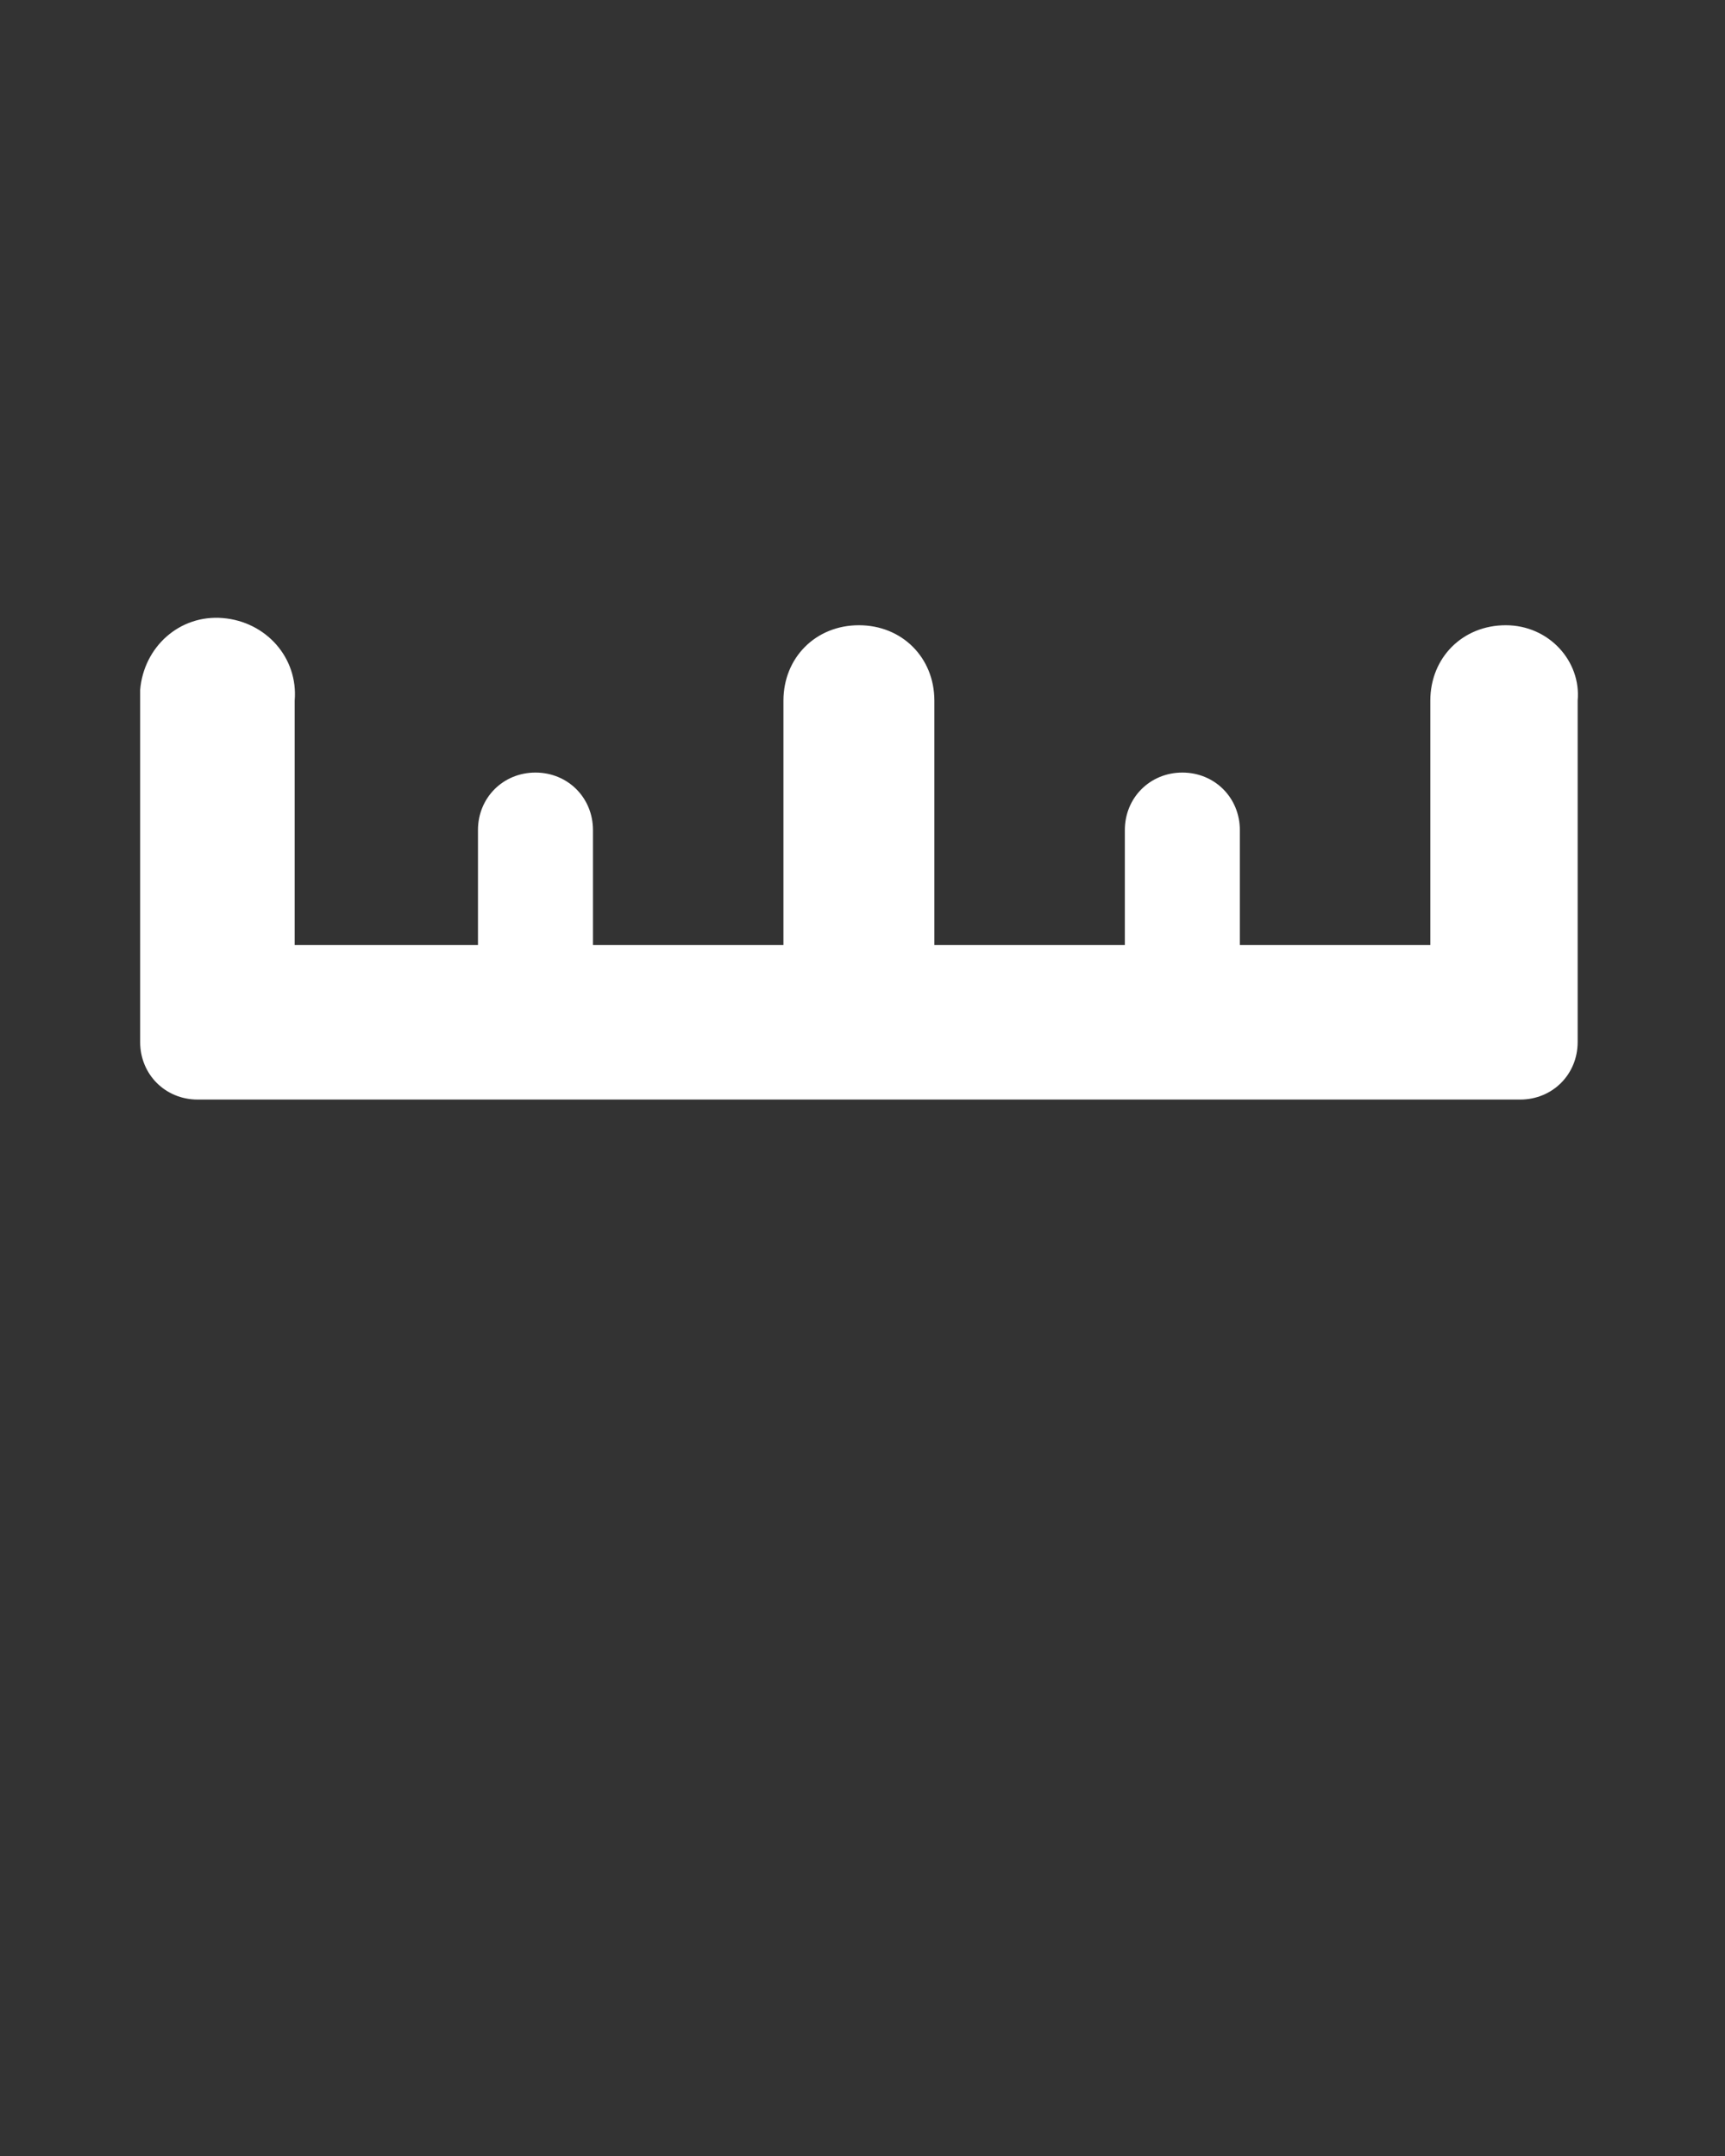
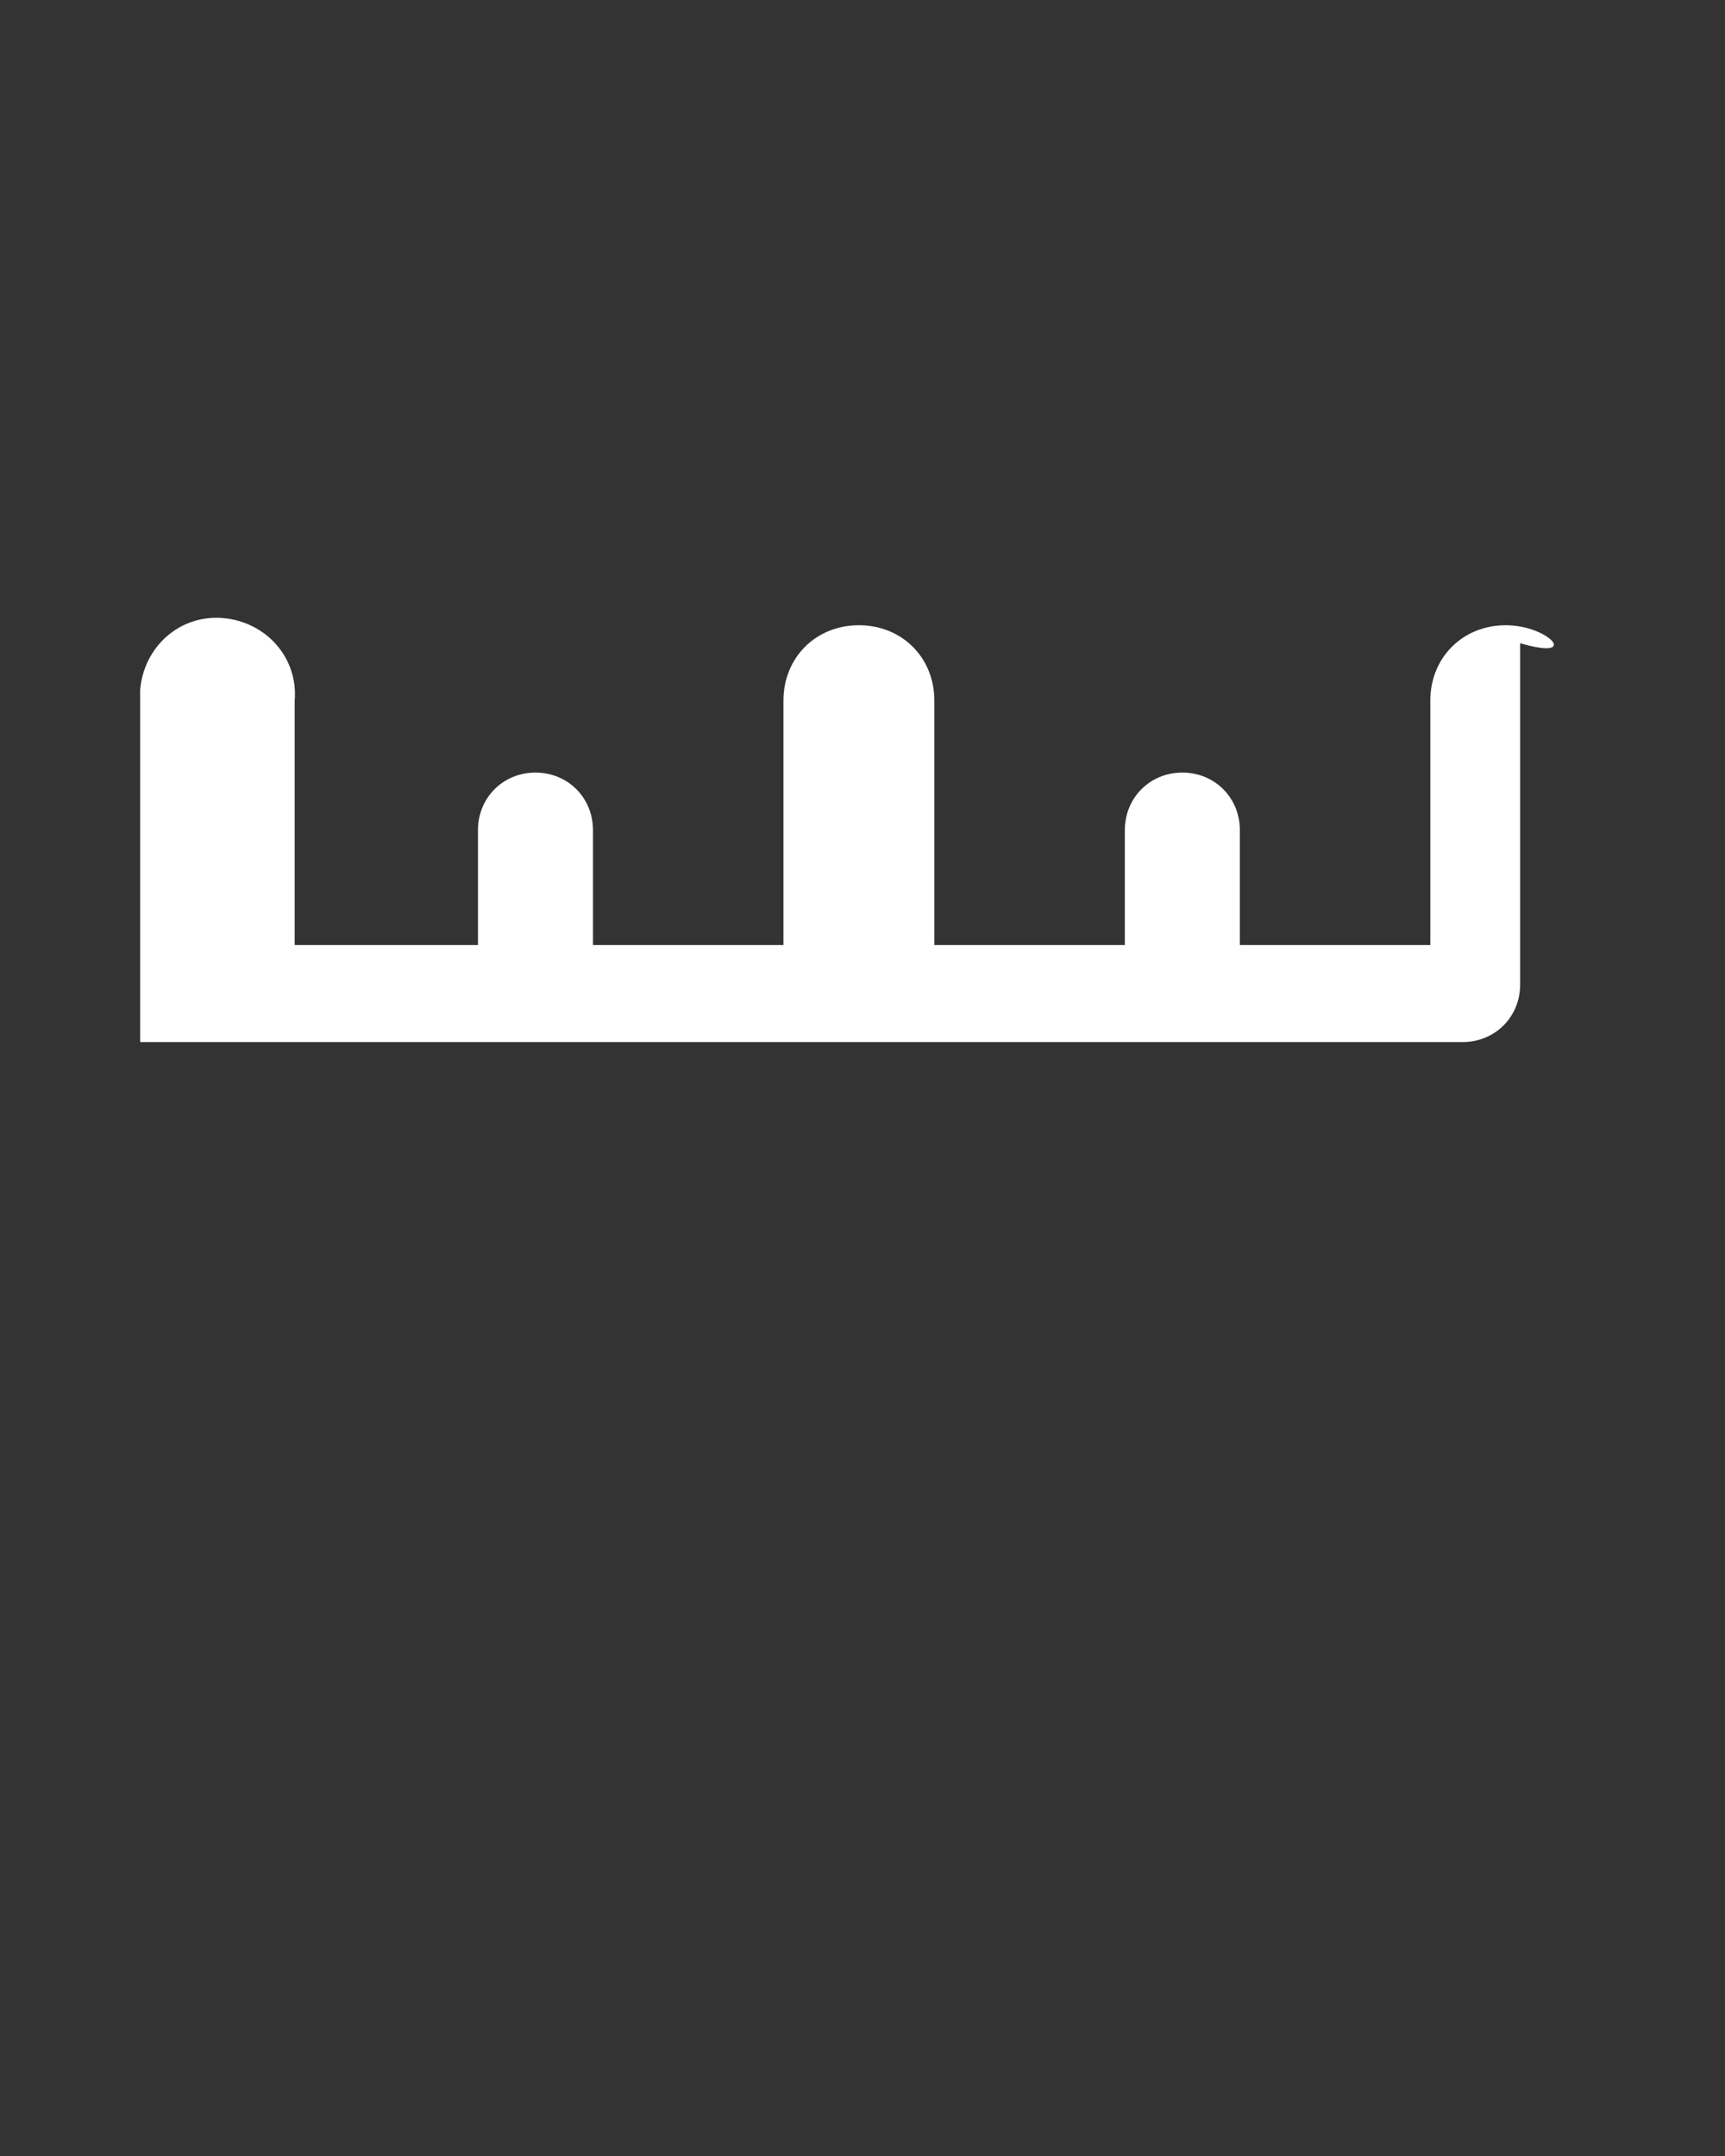
<svg xmlns="http://www.w3.org/2000/svg" id="Layer_1" x="0px" y="0px" viewBox="0 0 48 60" xml:space="preserve">
  <rect x="0" y="0" width="48" height="60" fill="#333333" stroke="none" />
  <g>
-     <path fill="#FFFFFF" d="M41.9,17.4c-1.2,0-2.1,0.9-2.1,2.1c0,0,0,0,0,0v6.8h-5.3v-3.2c0-0.9-0.7-1.6-1.6-1.6 c-0.9,0-1.6,0.7-1.6,1.6c0,0,0,0,0,0v3.2h-5.3v-6.8c0-1.2-0.9-2.1-2.1-2.1c-1.2,0-2.1,0.9-2.1,2.1v6.8h-5.3v-3.2 c0-0.9-0.7-1.6-1.6-1.6c-0.9,0-1.6,0.7-1.6,1.6c0,0,0,0,0,0v3.2H8.2v-6.8c0.1-1.2-0.8-2.2-2-2.3s-2.2,0.8-2.3,2c0,0.1,0,0.2,0,0.3 V29c0,0.9,0.7,1.6,1.6,1.6h36.8c0.9,0,1.6-0.7,1.6-1.6v0v-9.5C44,18.4,43.1,17.4,41.9,17.4C41.9,17.4,41.9,17.4,41.9,17.4z" />
+     <path fill="#FFFFFF" d="M41.9,17.4c-1.2,0-2.1,0.9-2.1,2.1c0,0,0,0,0,0v6.8h-5.3v-3.2c0-0.9-0.7-1.6-1.6-1.6 c-0.9,0-1.6,0.7-1.6,1.6c0,0,0,0,0,0v3.2h-5.3v-6.8c0-1.2-0.9-2.1-2.1-2.1c-1.2,0-2.1,0.9-2.1,2.1v6.8h-5.3v-3.2 c0-0.9-0.7-1.6-1.6-1.6c-0.9,0-1.6,0.7-1.6,1.6c0,0,0,0,0,0v3.2H8.2v-6.8c0.1-1.2-0.8-2.2-2-2.3s-2.2,0.8-2.3,2c0,0.1,0,0.2,0,0.3 V29h36.8c0.9,0,1.6-0.7,1.6-1.6v0v-9.5C44,18.4,43.1,17.4,41.9,17.4C41.9,17.4,41.9,17.4,41.9,17.4z" />
  </g>
</svg>